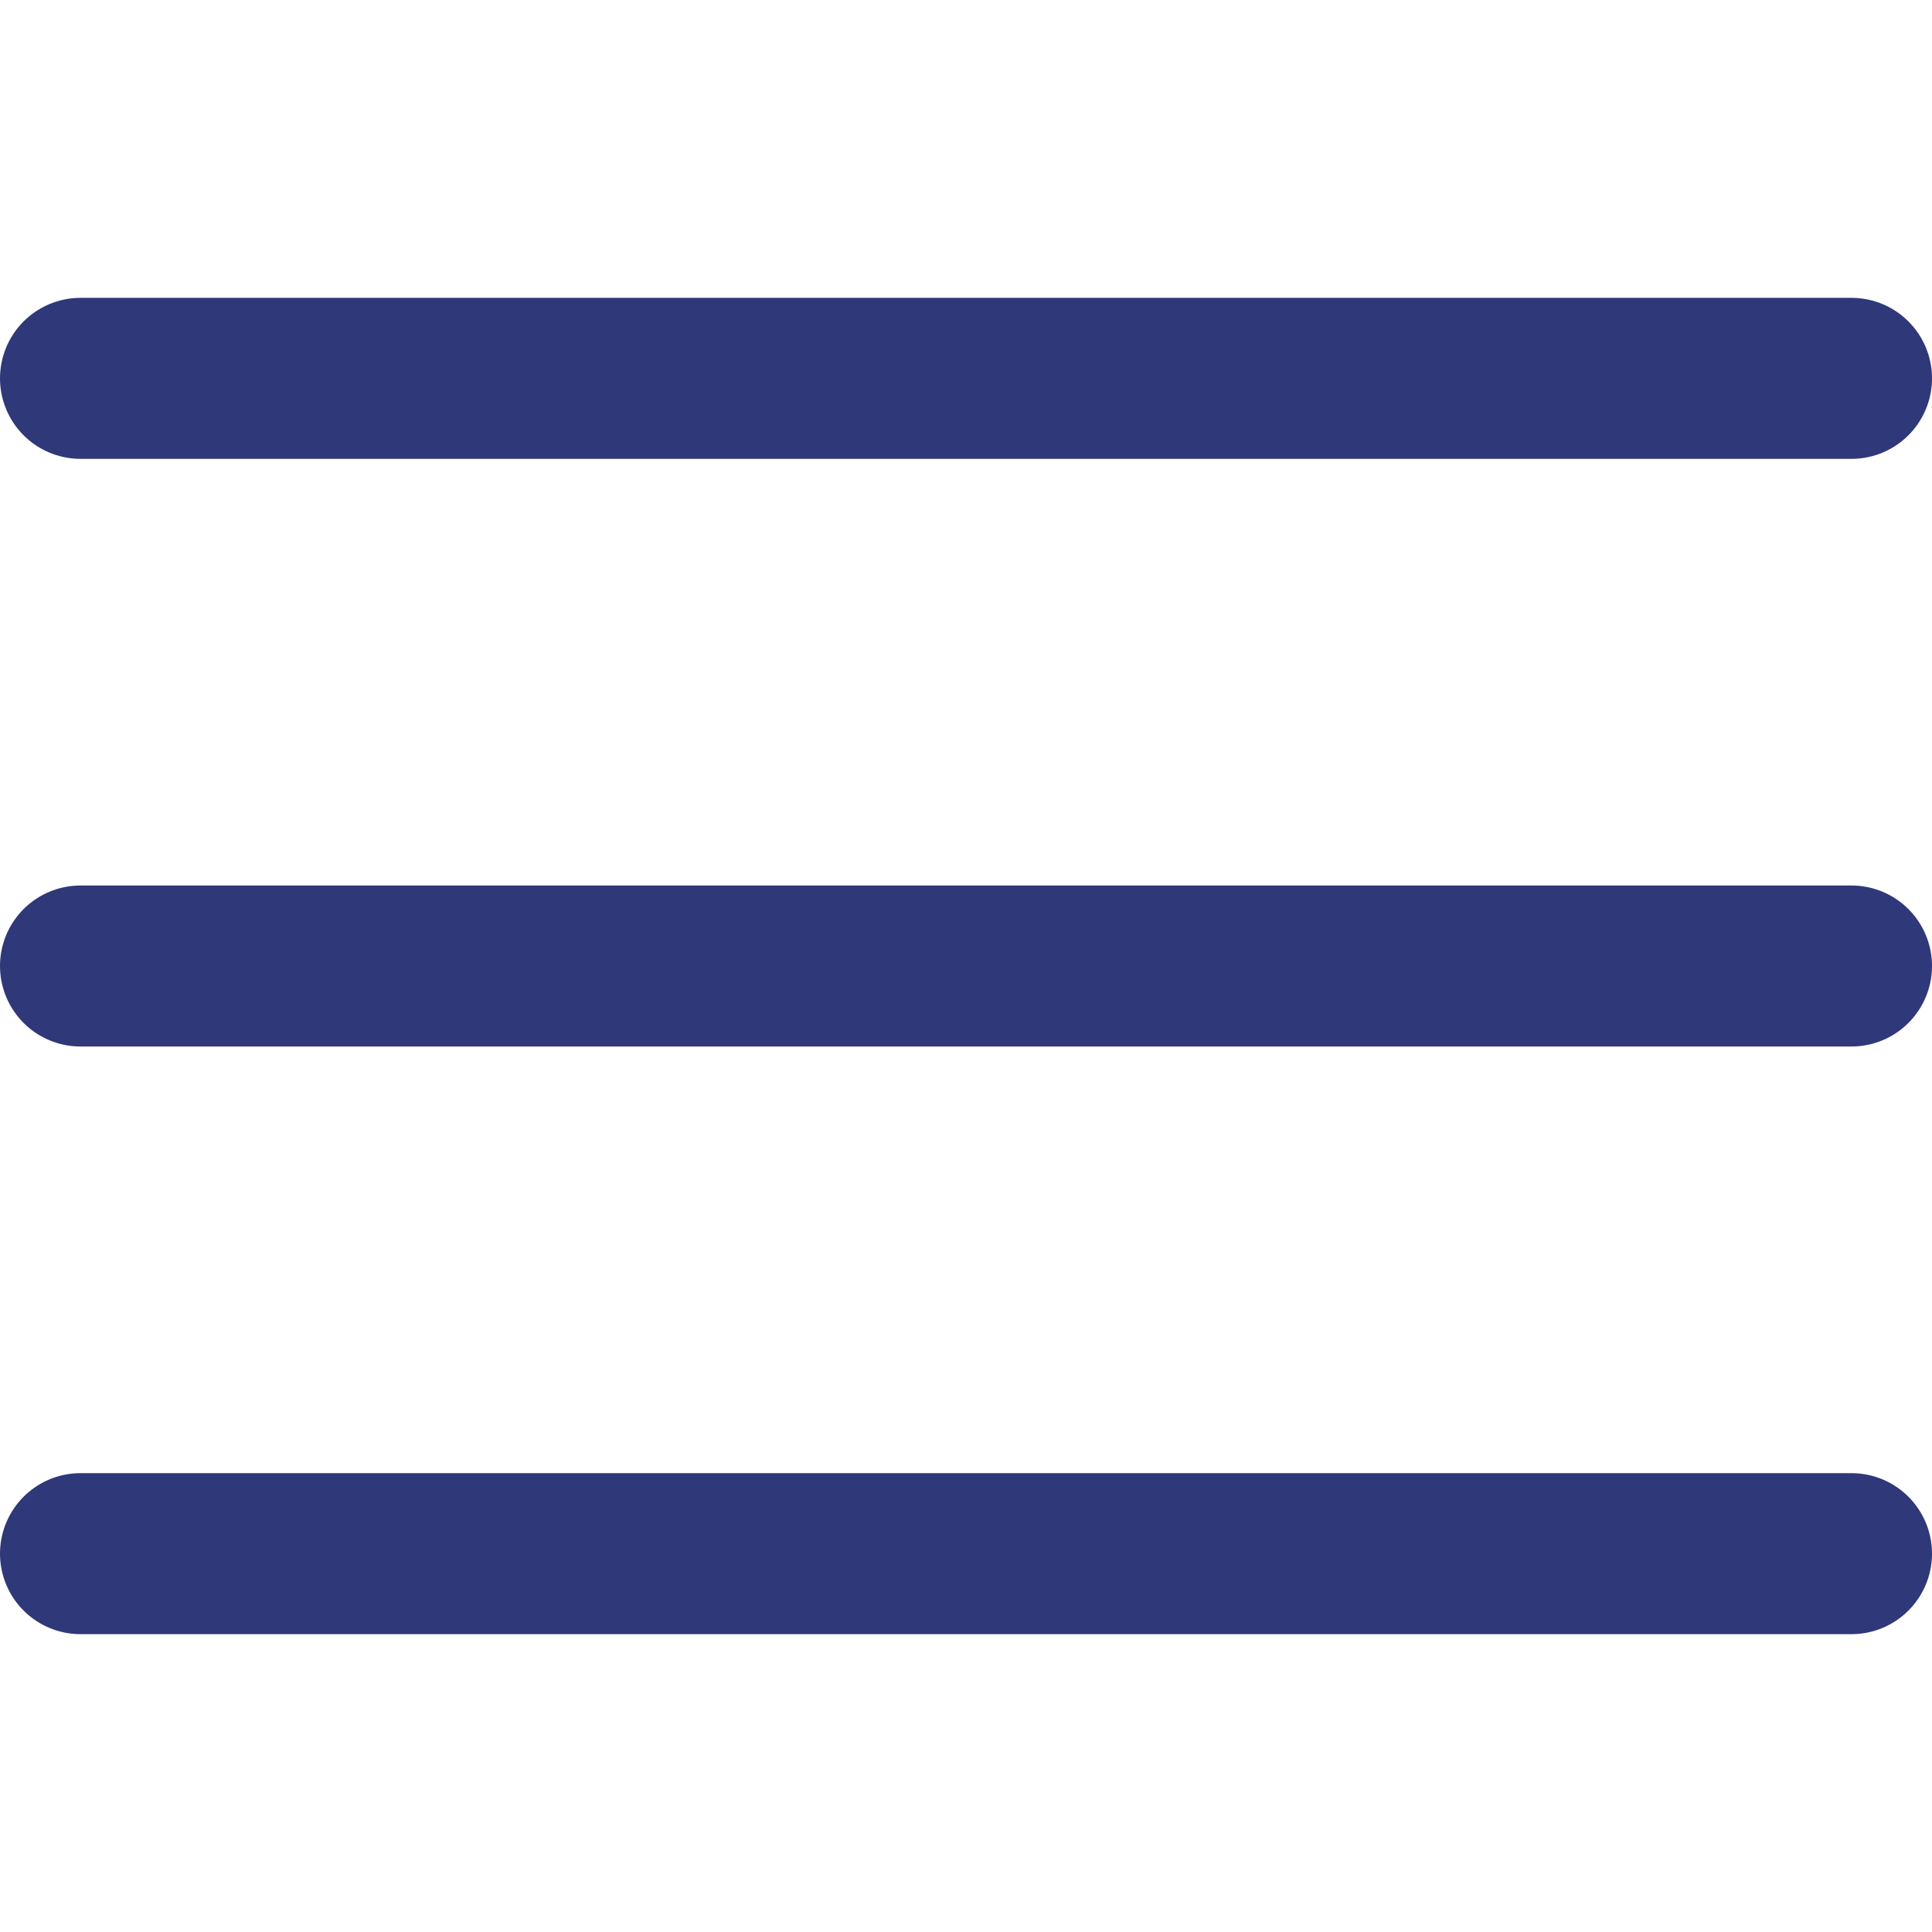
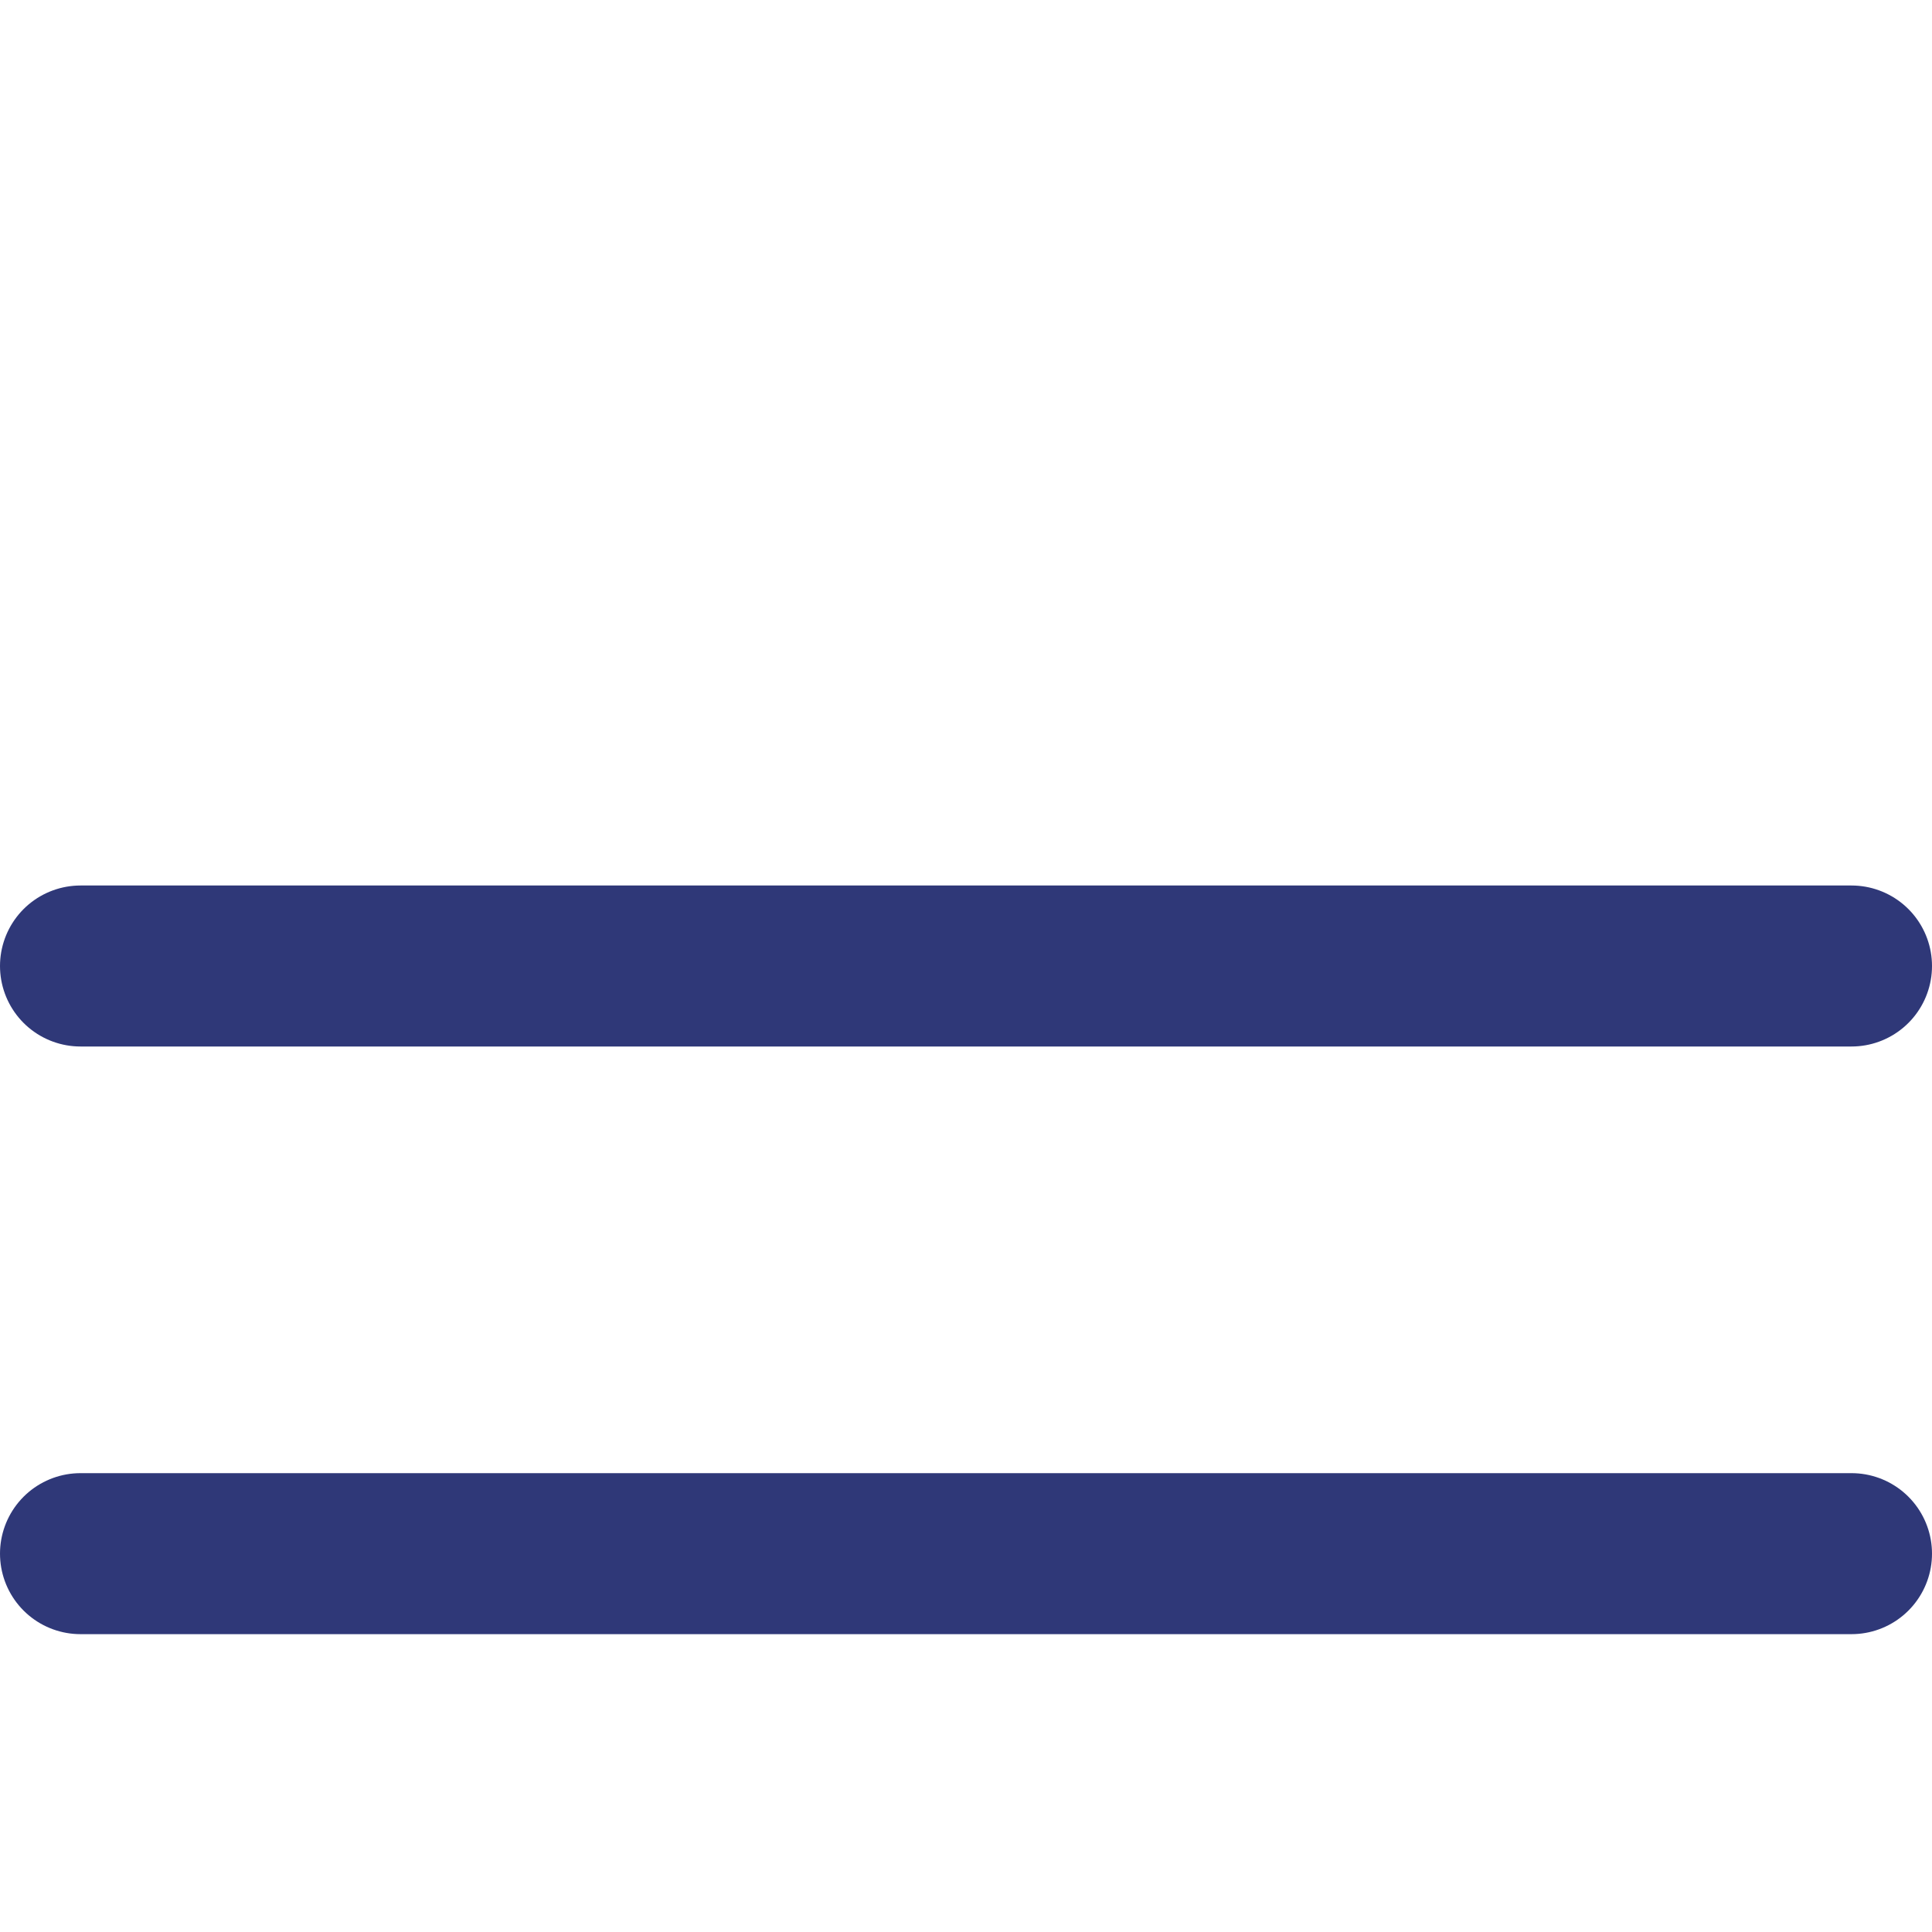
<svg xmlns="http://www.w3.org/2000/svg" id="Слой_1" x="0px" y="0px" viewBox="0 0 24 24" style="enable-background:new 0 0 24 24;" xml:space="preserve">
  <style type="text/css"> .st0{fill:none;stroke:#2F3878;stroke-width:2;stroke-linecap:round;stroke-linejoin:round;} </style>
  <path class="st0" d="M1,12h22" />
-   <path class="st0" d="M1,4.7h22" />
  <path class="st0" d="M1,19.3h22" />
</svg>